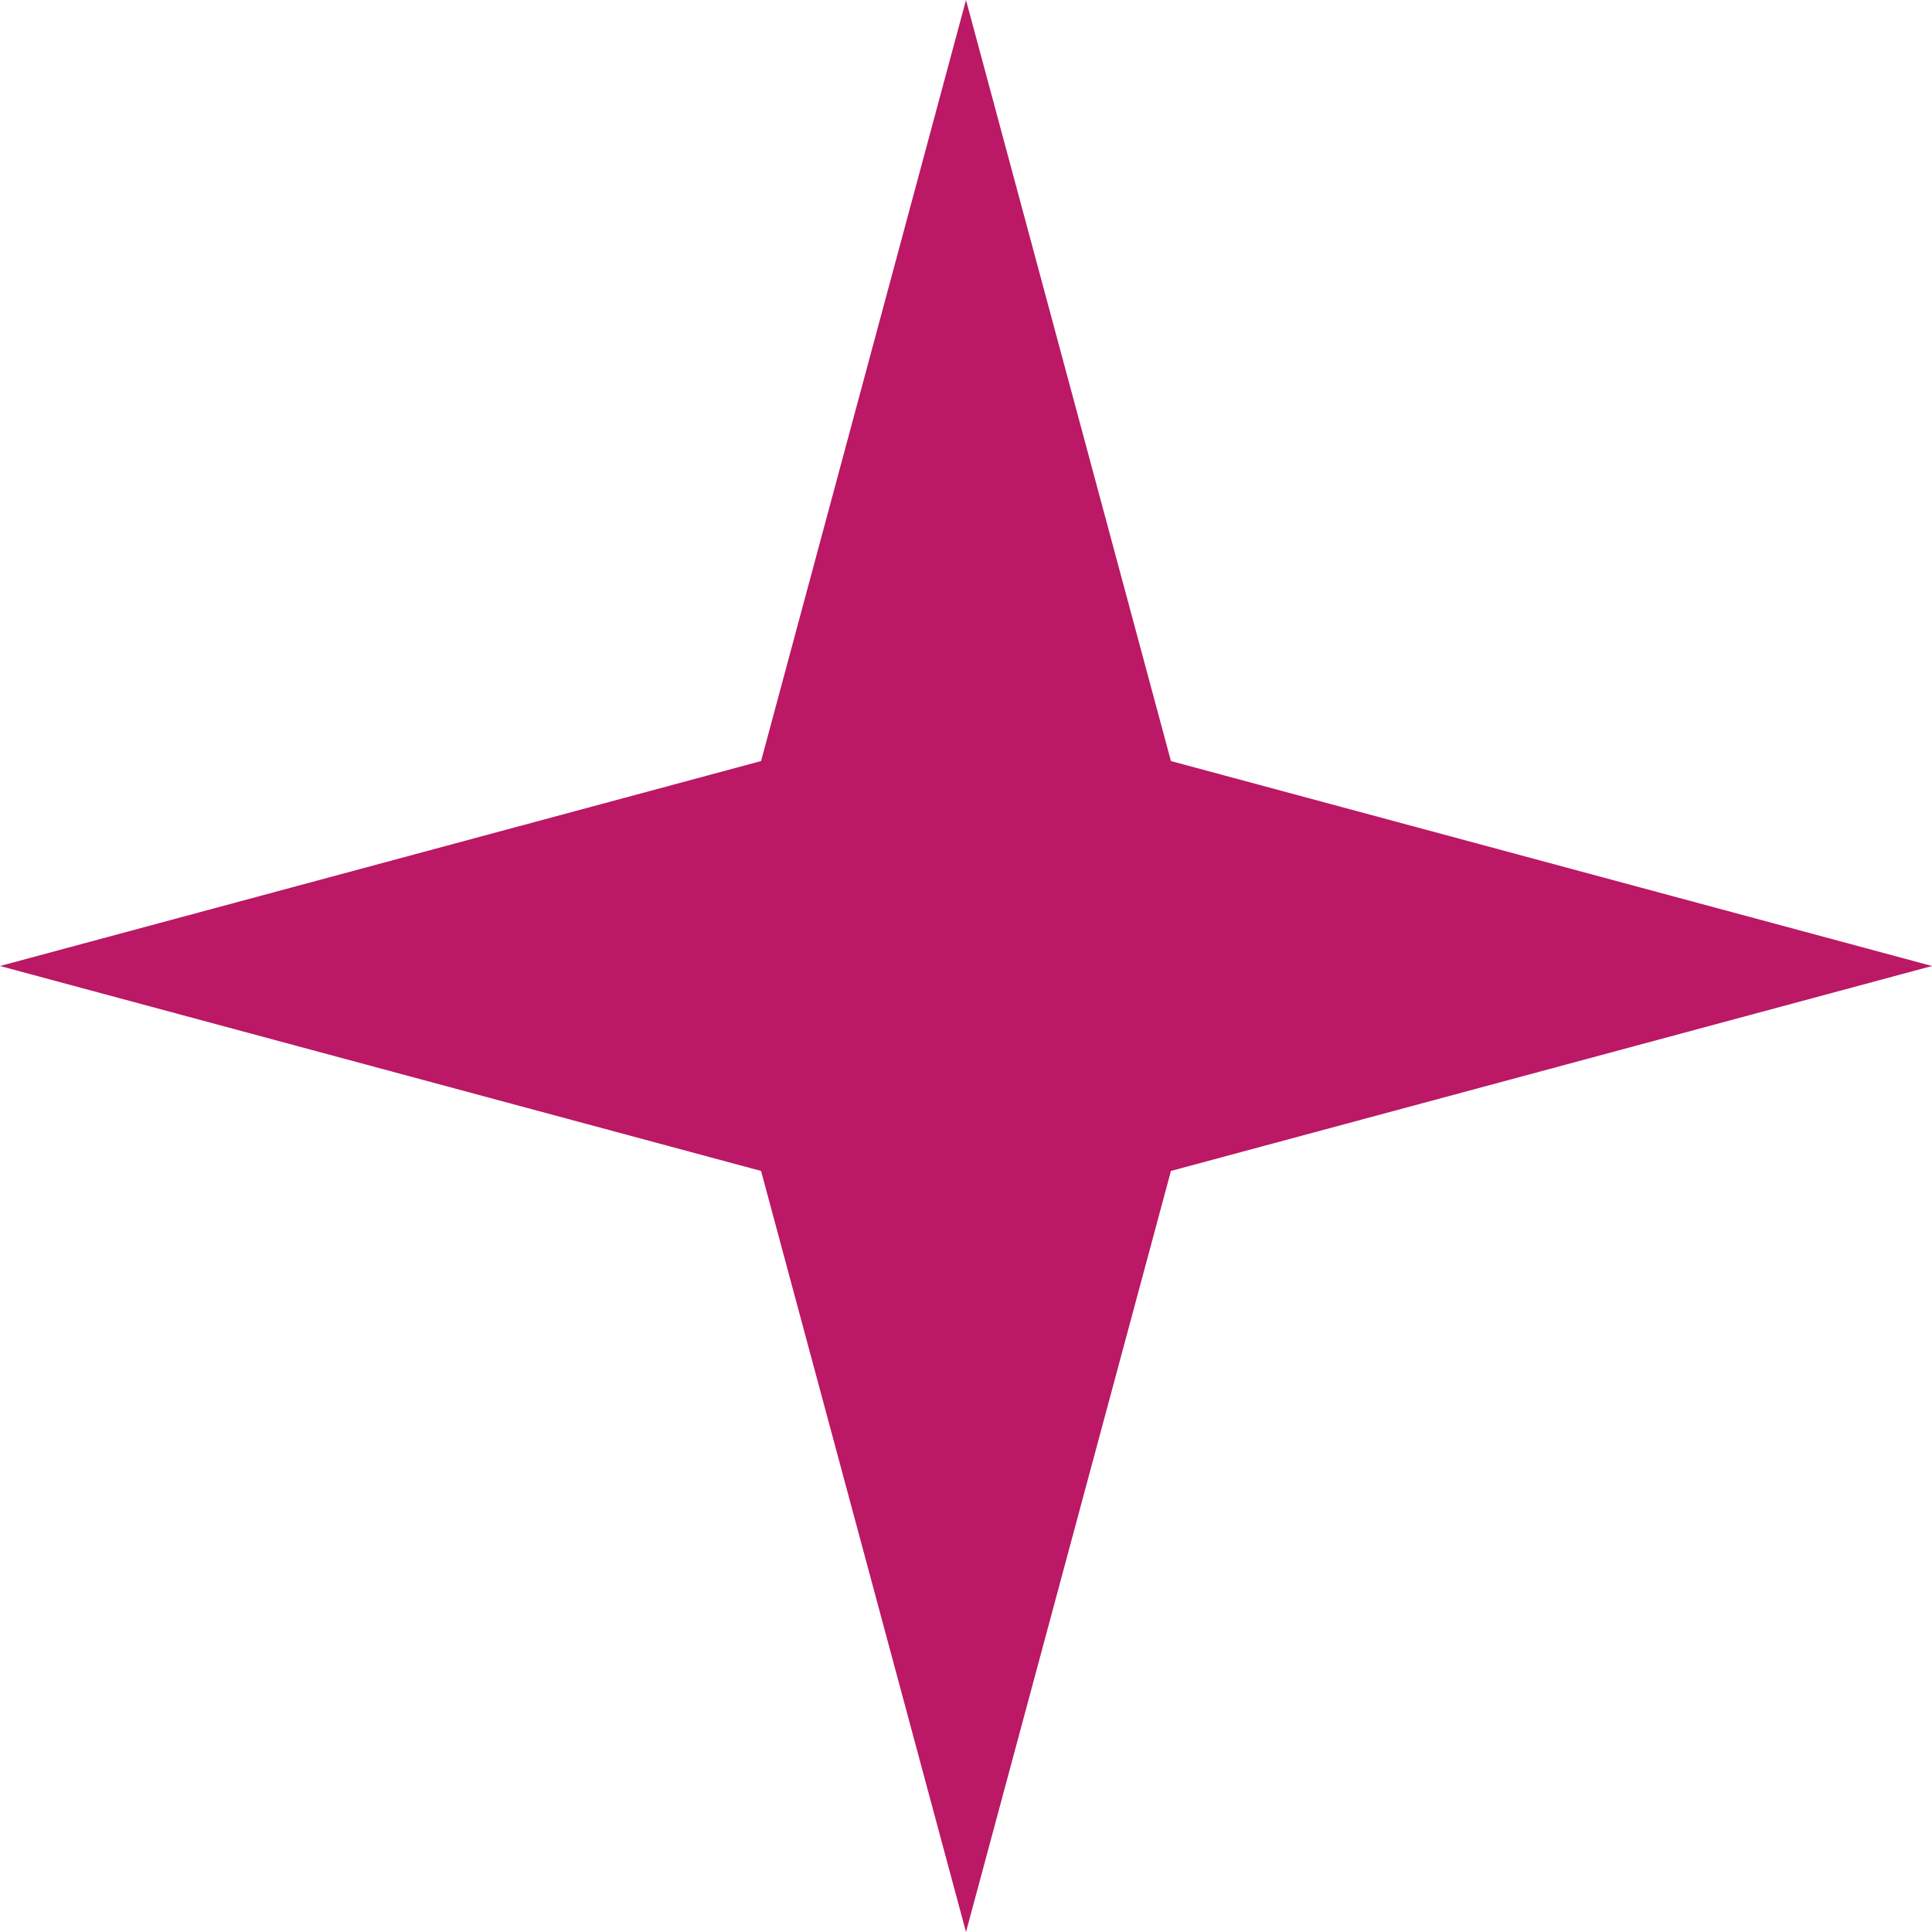
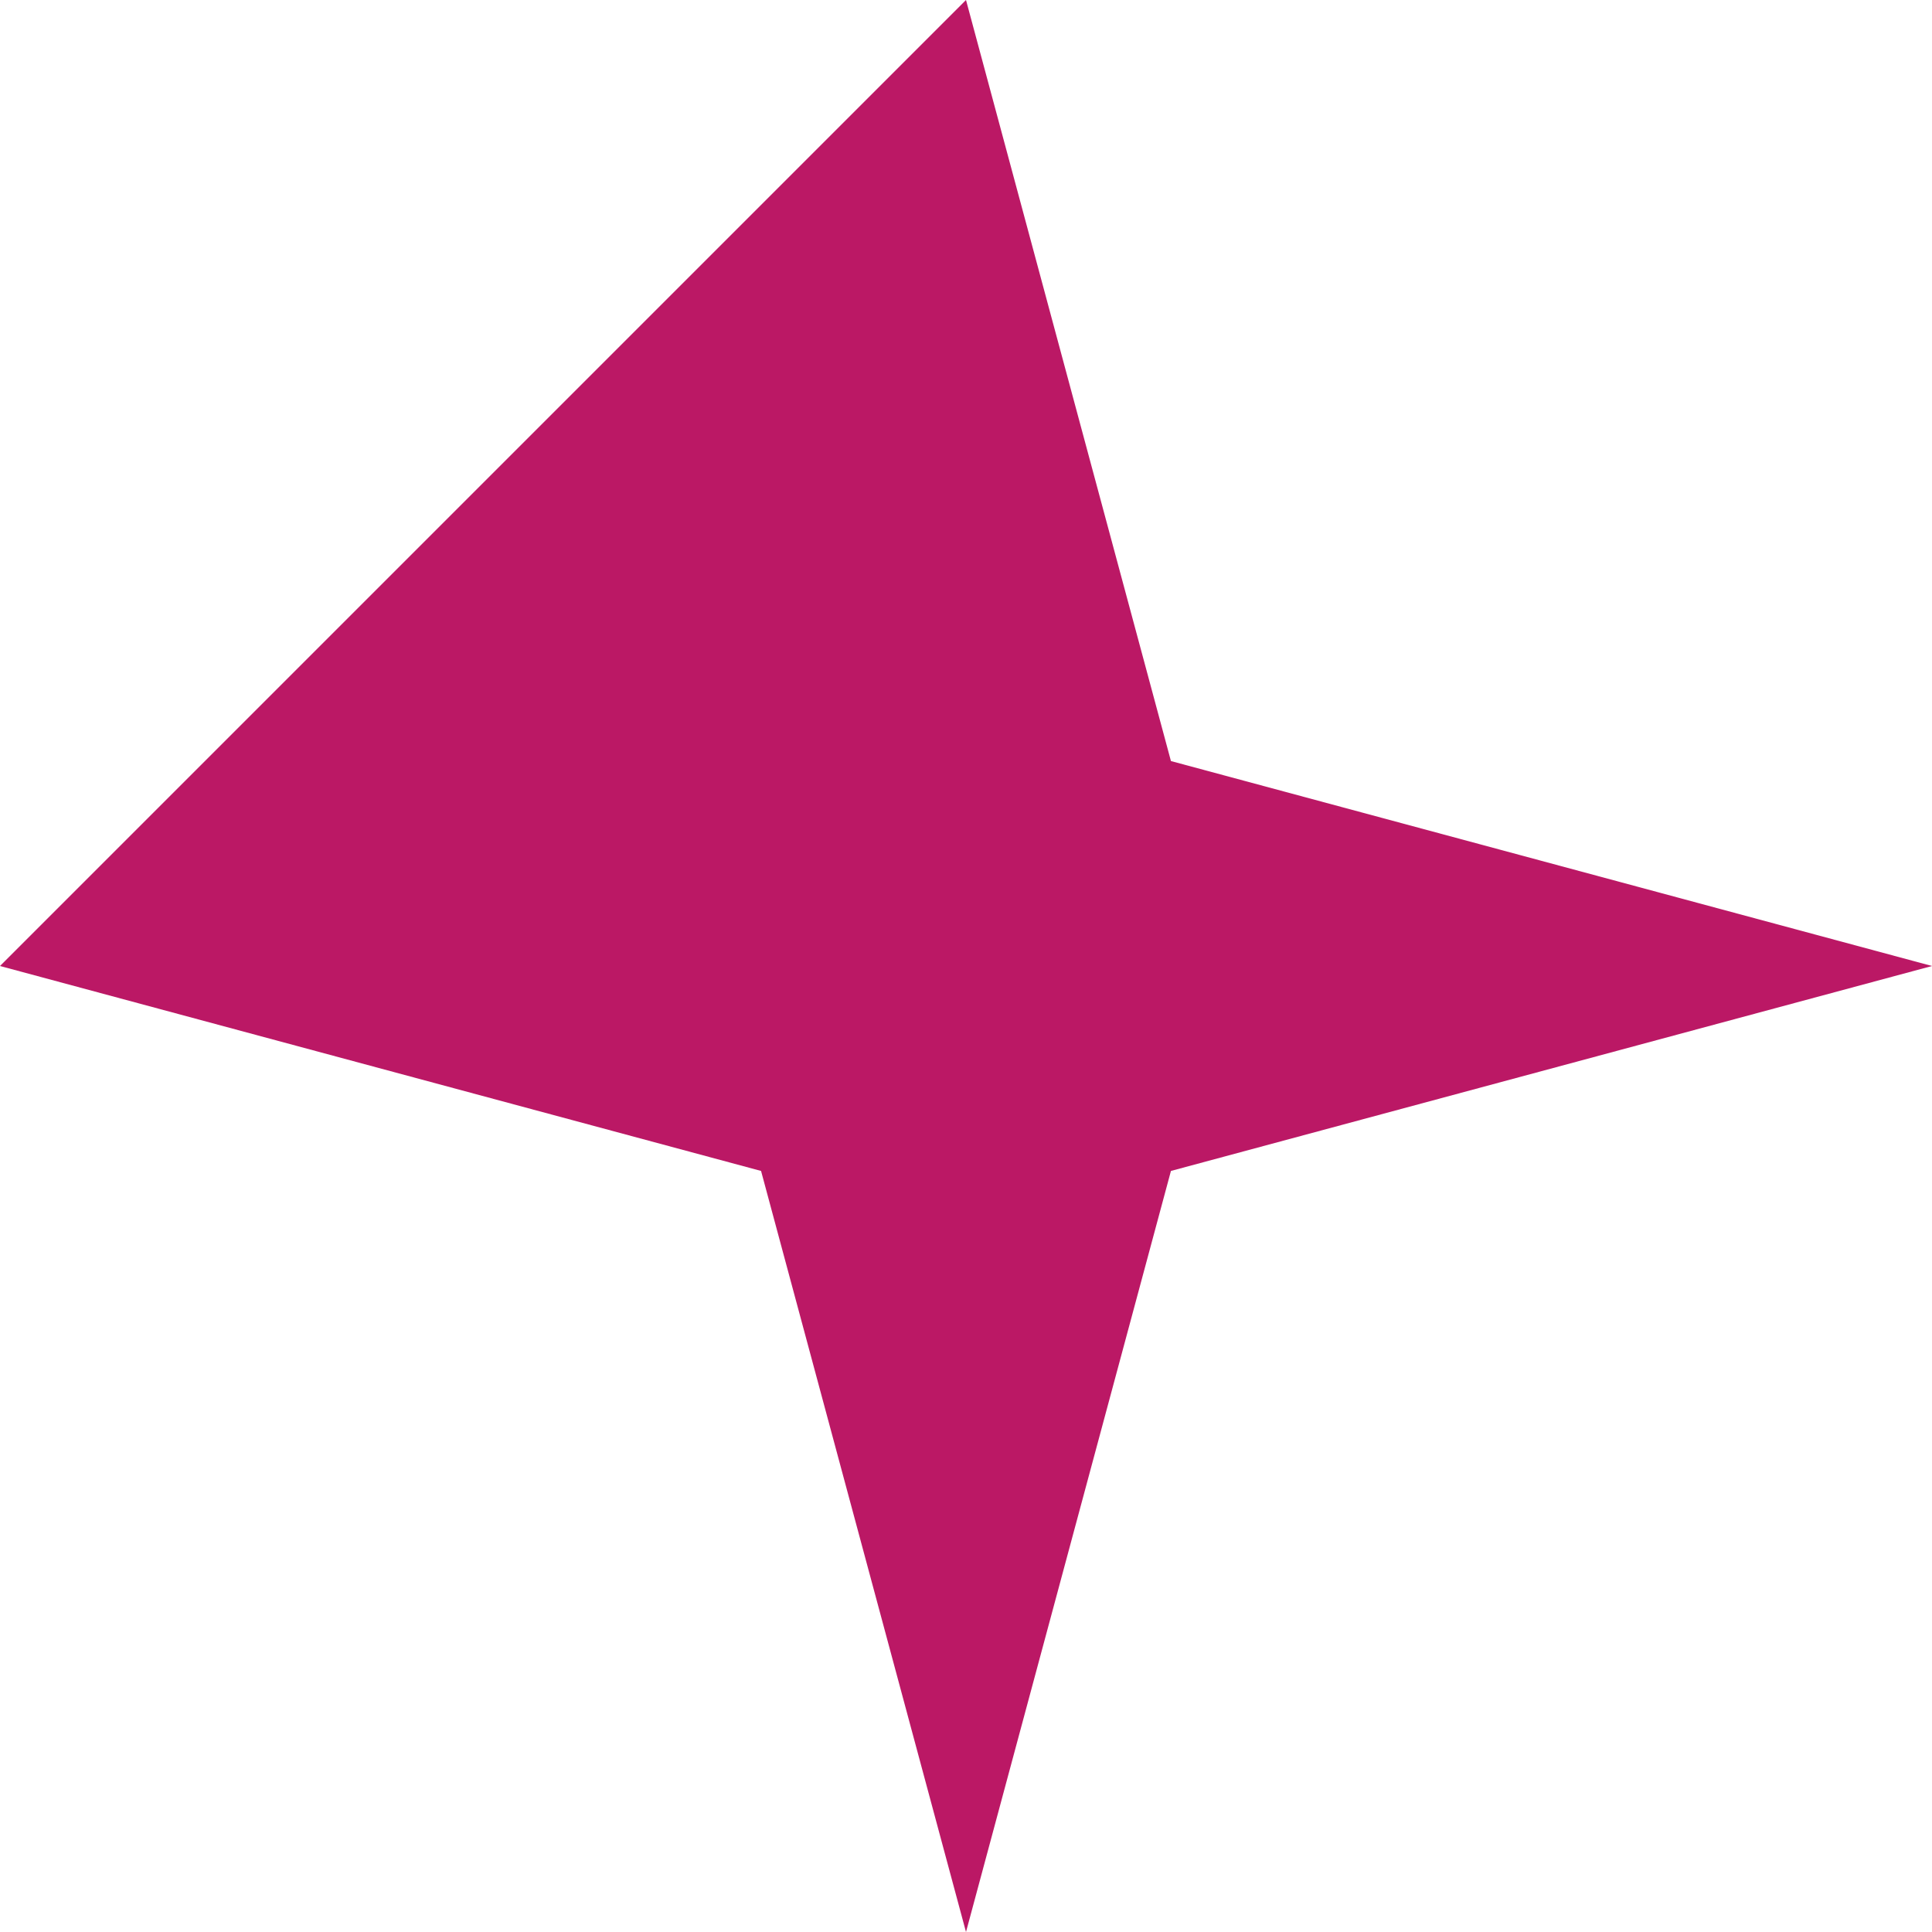
<svg xmlns="http://www.w3.org/2000/svg" width="39" height="39" viewBox="0 0 39 39" fill="none">
-   <path id="Ornament 42" d="M19.5 0L23.637 15.363L39 19.5L23.637 23.637L19.5 39L15.363 23.637L0 19.5L15.363 15.363L19.5 0Z" fill="#BB1865" />
+   <path id="Ornament 42" d="M19.5 0L23.637 15.363L39 19.5L23.637 23.637L19.5 39L15.363 23.637L0 19.5L19.5 0Z" fill="#BB1865" />
</svg>